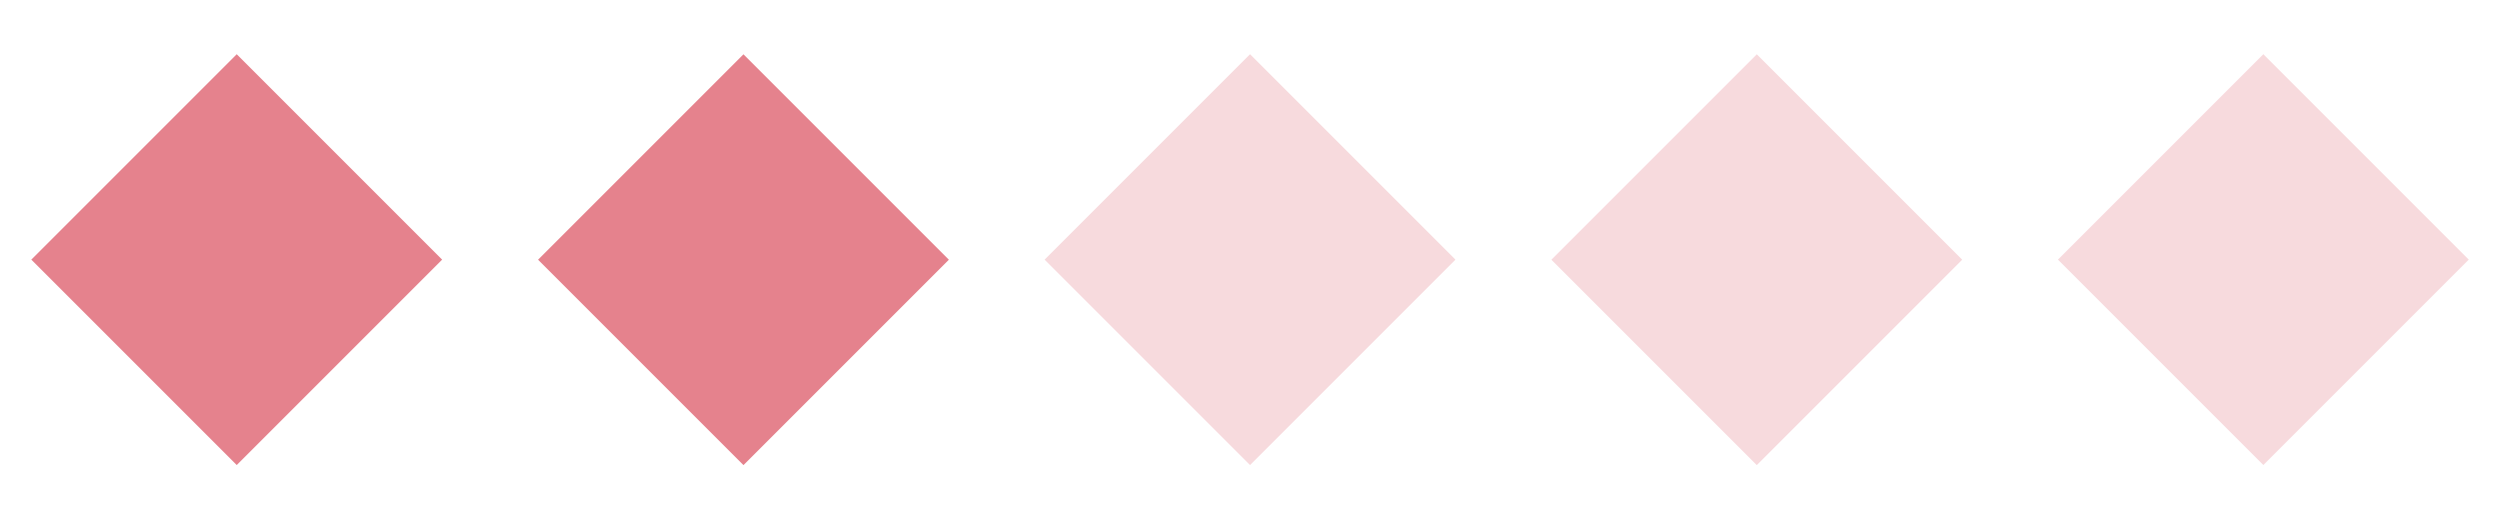
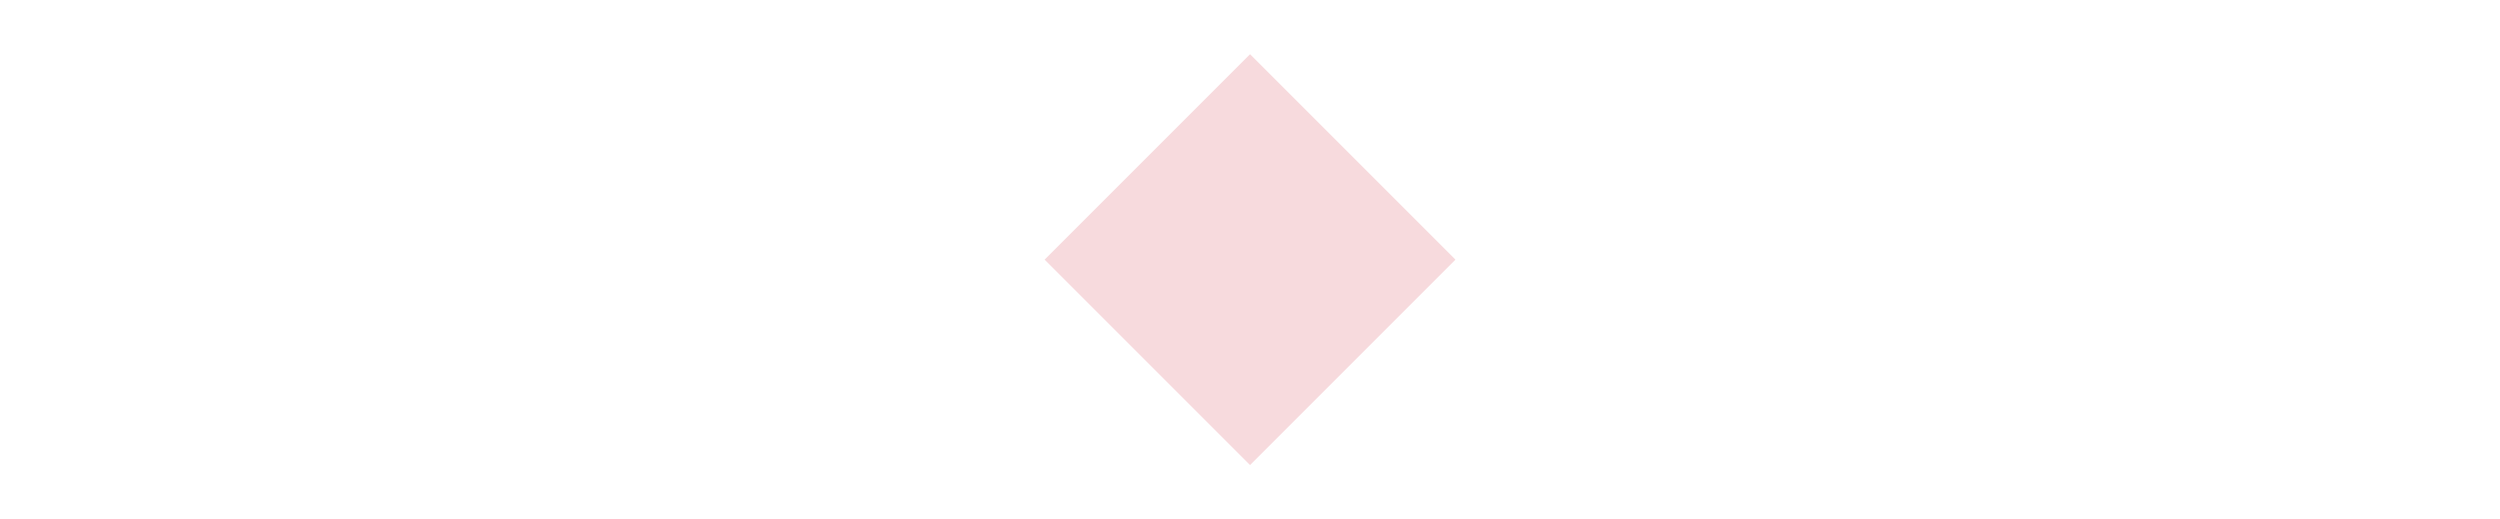
<svg xmlns="http://www.w3.org/2000/svg" viewBox="0 0 138.9 28.85" data-name="Livello 1" id="Livello_1">
  <defs>
    <style>
      .cls-1 {
        opacity: .3;
      }

      .cls-2 {
        fill: #e5828d;
      }
    </style>
  </defs>
-   <rect transform="translate(-6.35 13.52) rotate(-45)" height="16.14" width="16.14" y="6.36" x="5.08" class="cls-2" />
-   <rect transform="translate(1.9 33.43) rotate(-45)" height="16.14" width="16.14" y="6.36" x="33.23" class="cls-2" />
  <g class="cls-1">
    <rect transform="translate(10.14 53.33) rotate(-45)" height="16.14" width="16.14" y="6.36" x="61.38" class="cls-2" />
  </g>
  <g class="cls-1">
-     <rect transform="translate(18.39 73.24) rotate(-45)" height="16.14" width="16.14" y="6.36" x="89.53" class="cls-2" />
-   </g>
+     </g>
  <g class="cls-1">
-     <rect transform="translate(26.63 93.14) rotate(-45)" height="16.14" width="16.14" y="6.36" x="117.68" class="cls-2" />
-   </g>
+     </g>
</svg>